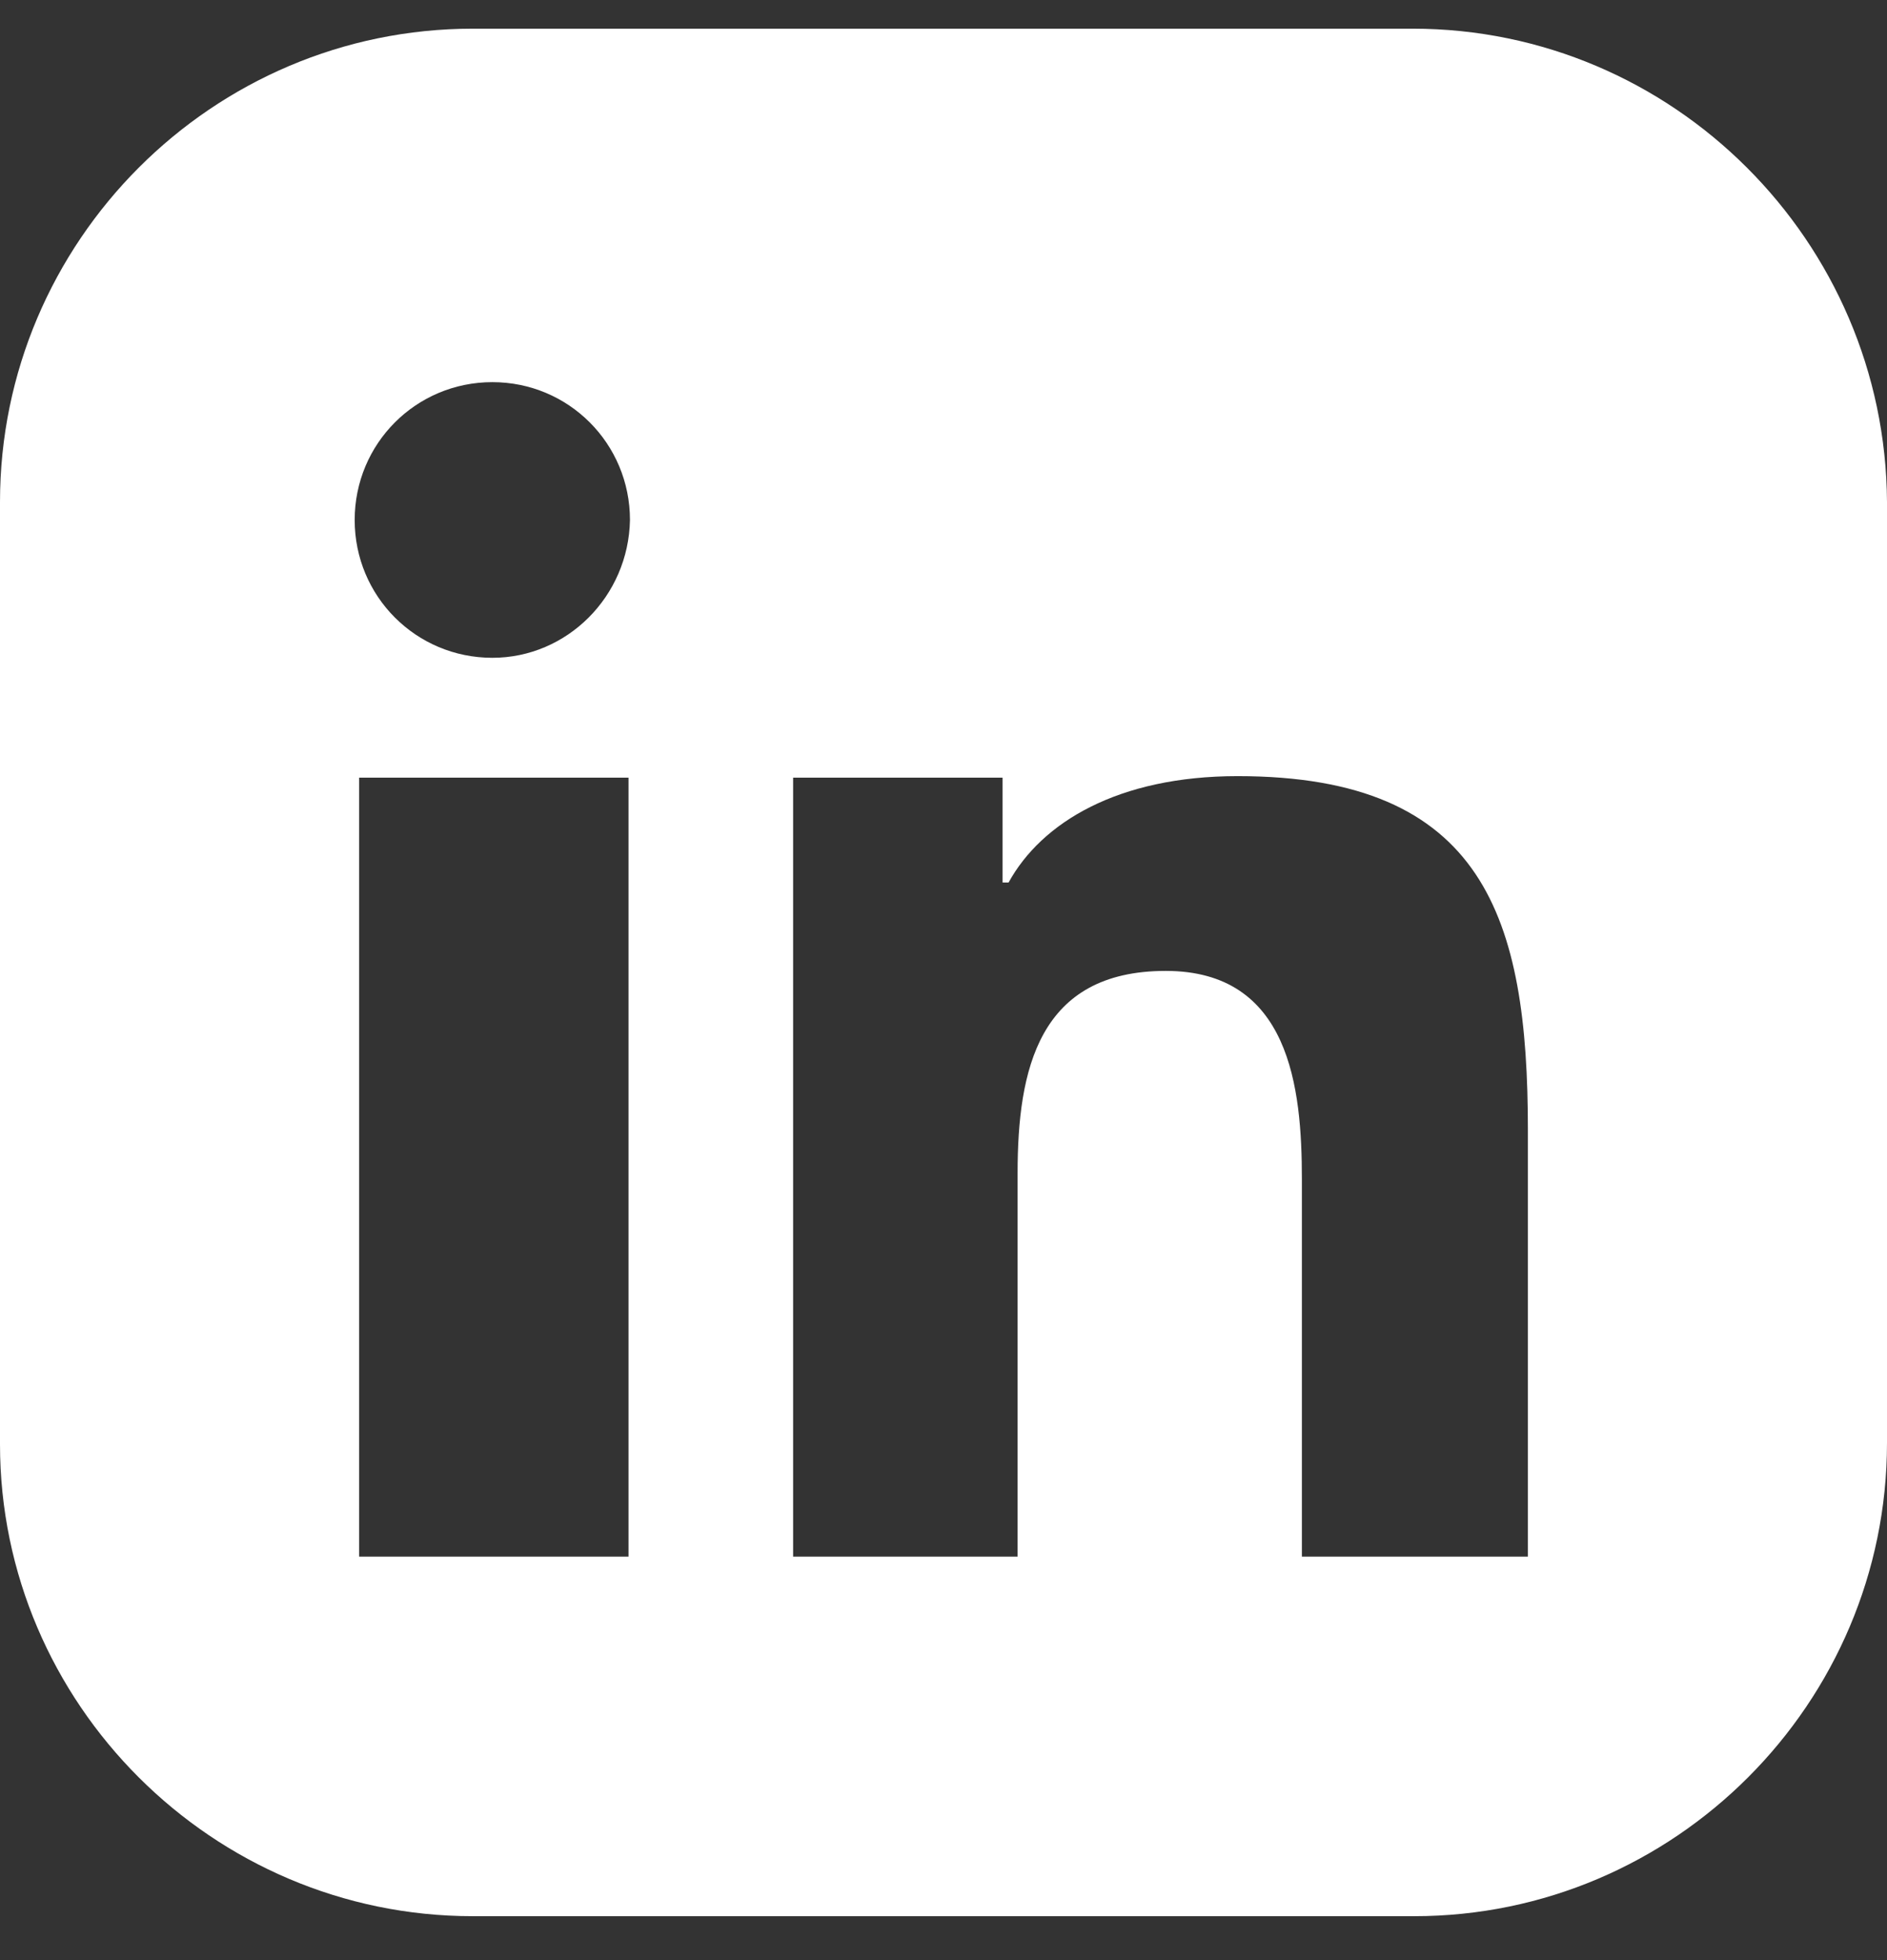
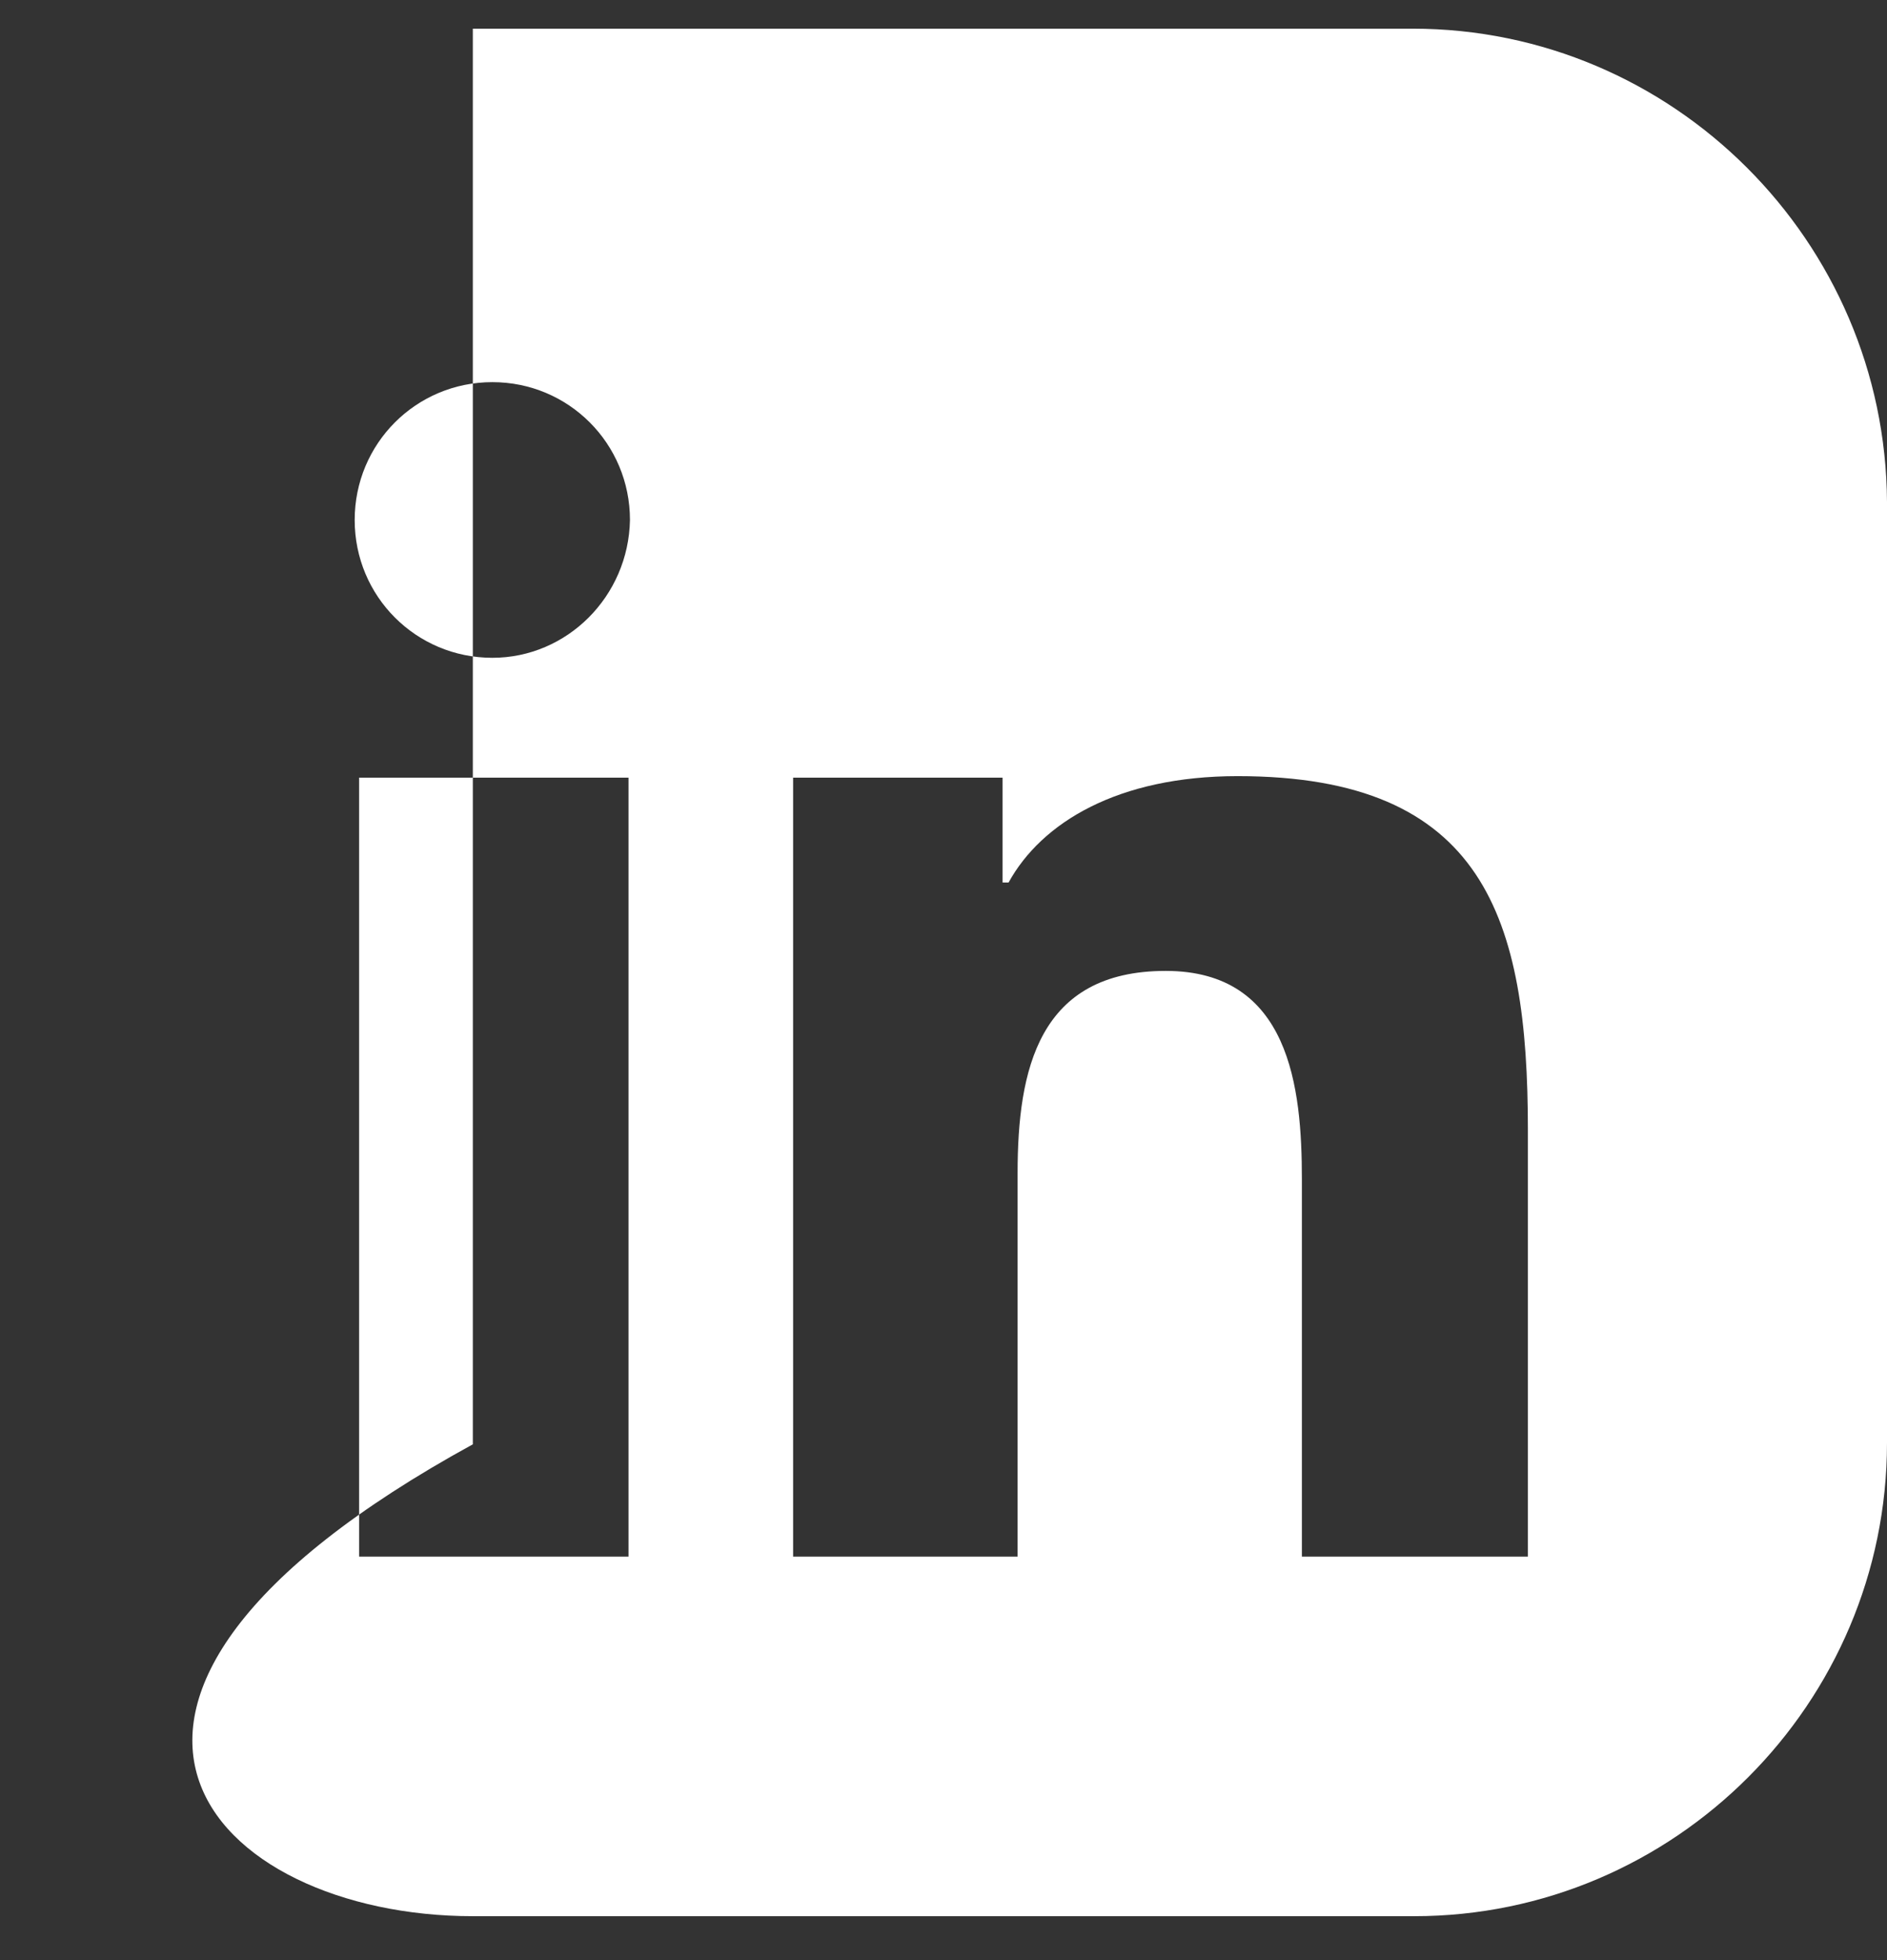
<svg xmlns="http://www.w3.org/2000/svg" width="26" height="27" viewBox="0 0 26 27" fill="none">
  <rect x="0" y="0" width="26" height="27" fill="#333333" stroke="none" />
-   <path d="M19.464 0.395H6.515C2.928 0.395 0 3.325 0 6.915V19.895C0 23.464 2.928 26.395 6.515 26.395H19.485C23.072 26.395 26 23.464 26 19.874V6.915C25.979 3.325 23.052 0.395 19.464 0.395ZM8.66 21.442H4.948V10.712H8.66V21.442ZM6.784 9.061C5.732 9.061 4.887 8.215 4.887 7.163C4.887 6.11 5.732 5.264 6.784 5.264C7.835 5.264 8.68 6.11 8.68 7.163C8.66 8.215 7.814 9.061 6.784 9.061ZM21.052 21.442H17.938V16.242C17.938 14.983 17.773 13.374 16.062 13.374C14.309 13.374 14.021 14.736 14.021 16.16V21.442H10.928V10.712H13.814V12.156H13.897C14.351 11.331 15.402 10.691 17.052 10.691C20.454 10.691 21.052 12.652 21.052 15.561V21.442Z" fill="white" />
+   <path d="M19.464 0.395H6.515V19.895C0 23.464 2.928 26.395 6.515 26.395H19.485C23.072 26.395 26 23.464 26 19.874V6.915C25.979 3.325 23.052 0.395 19.464 0.395ZM8.66 21.442H4.948V10.712H8.66V21.442ZM6.784 9.061C5.732 9.061 4.887 8.215 4.887 7.163C4.887 6.11 5.732 5.264 6.784 5.264C7.835 5.264 8.68 6.11 8.68 7.163C8.66 8.215 7.814 9.061 6.784 9.061ZM21.052 21.442H17.938V16.242C17.938 14.983 17.773 13.374 16.062 13.374C14.309 13.374 14.021 14.736 14.021 16.16V21.442H10.928V10.712H13.814V12.156H13.897C14.351 11.331 15.402 10.691 17.052 10.691C20.454 10.691 21.052 12.652 21.052 15.561V21.442Z" fill="white" />
</svg>